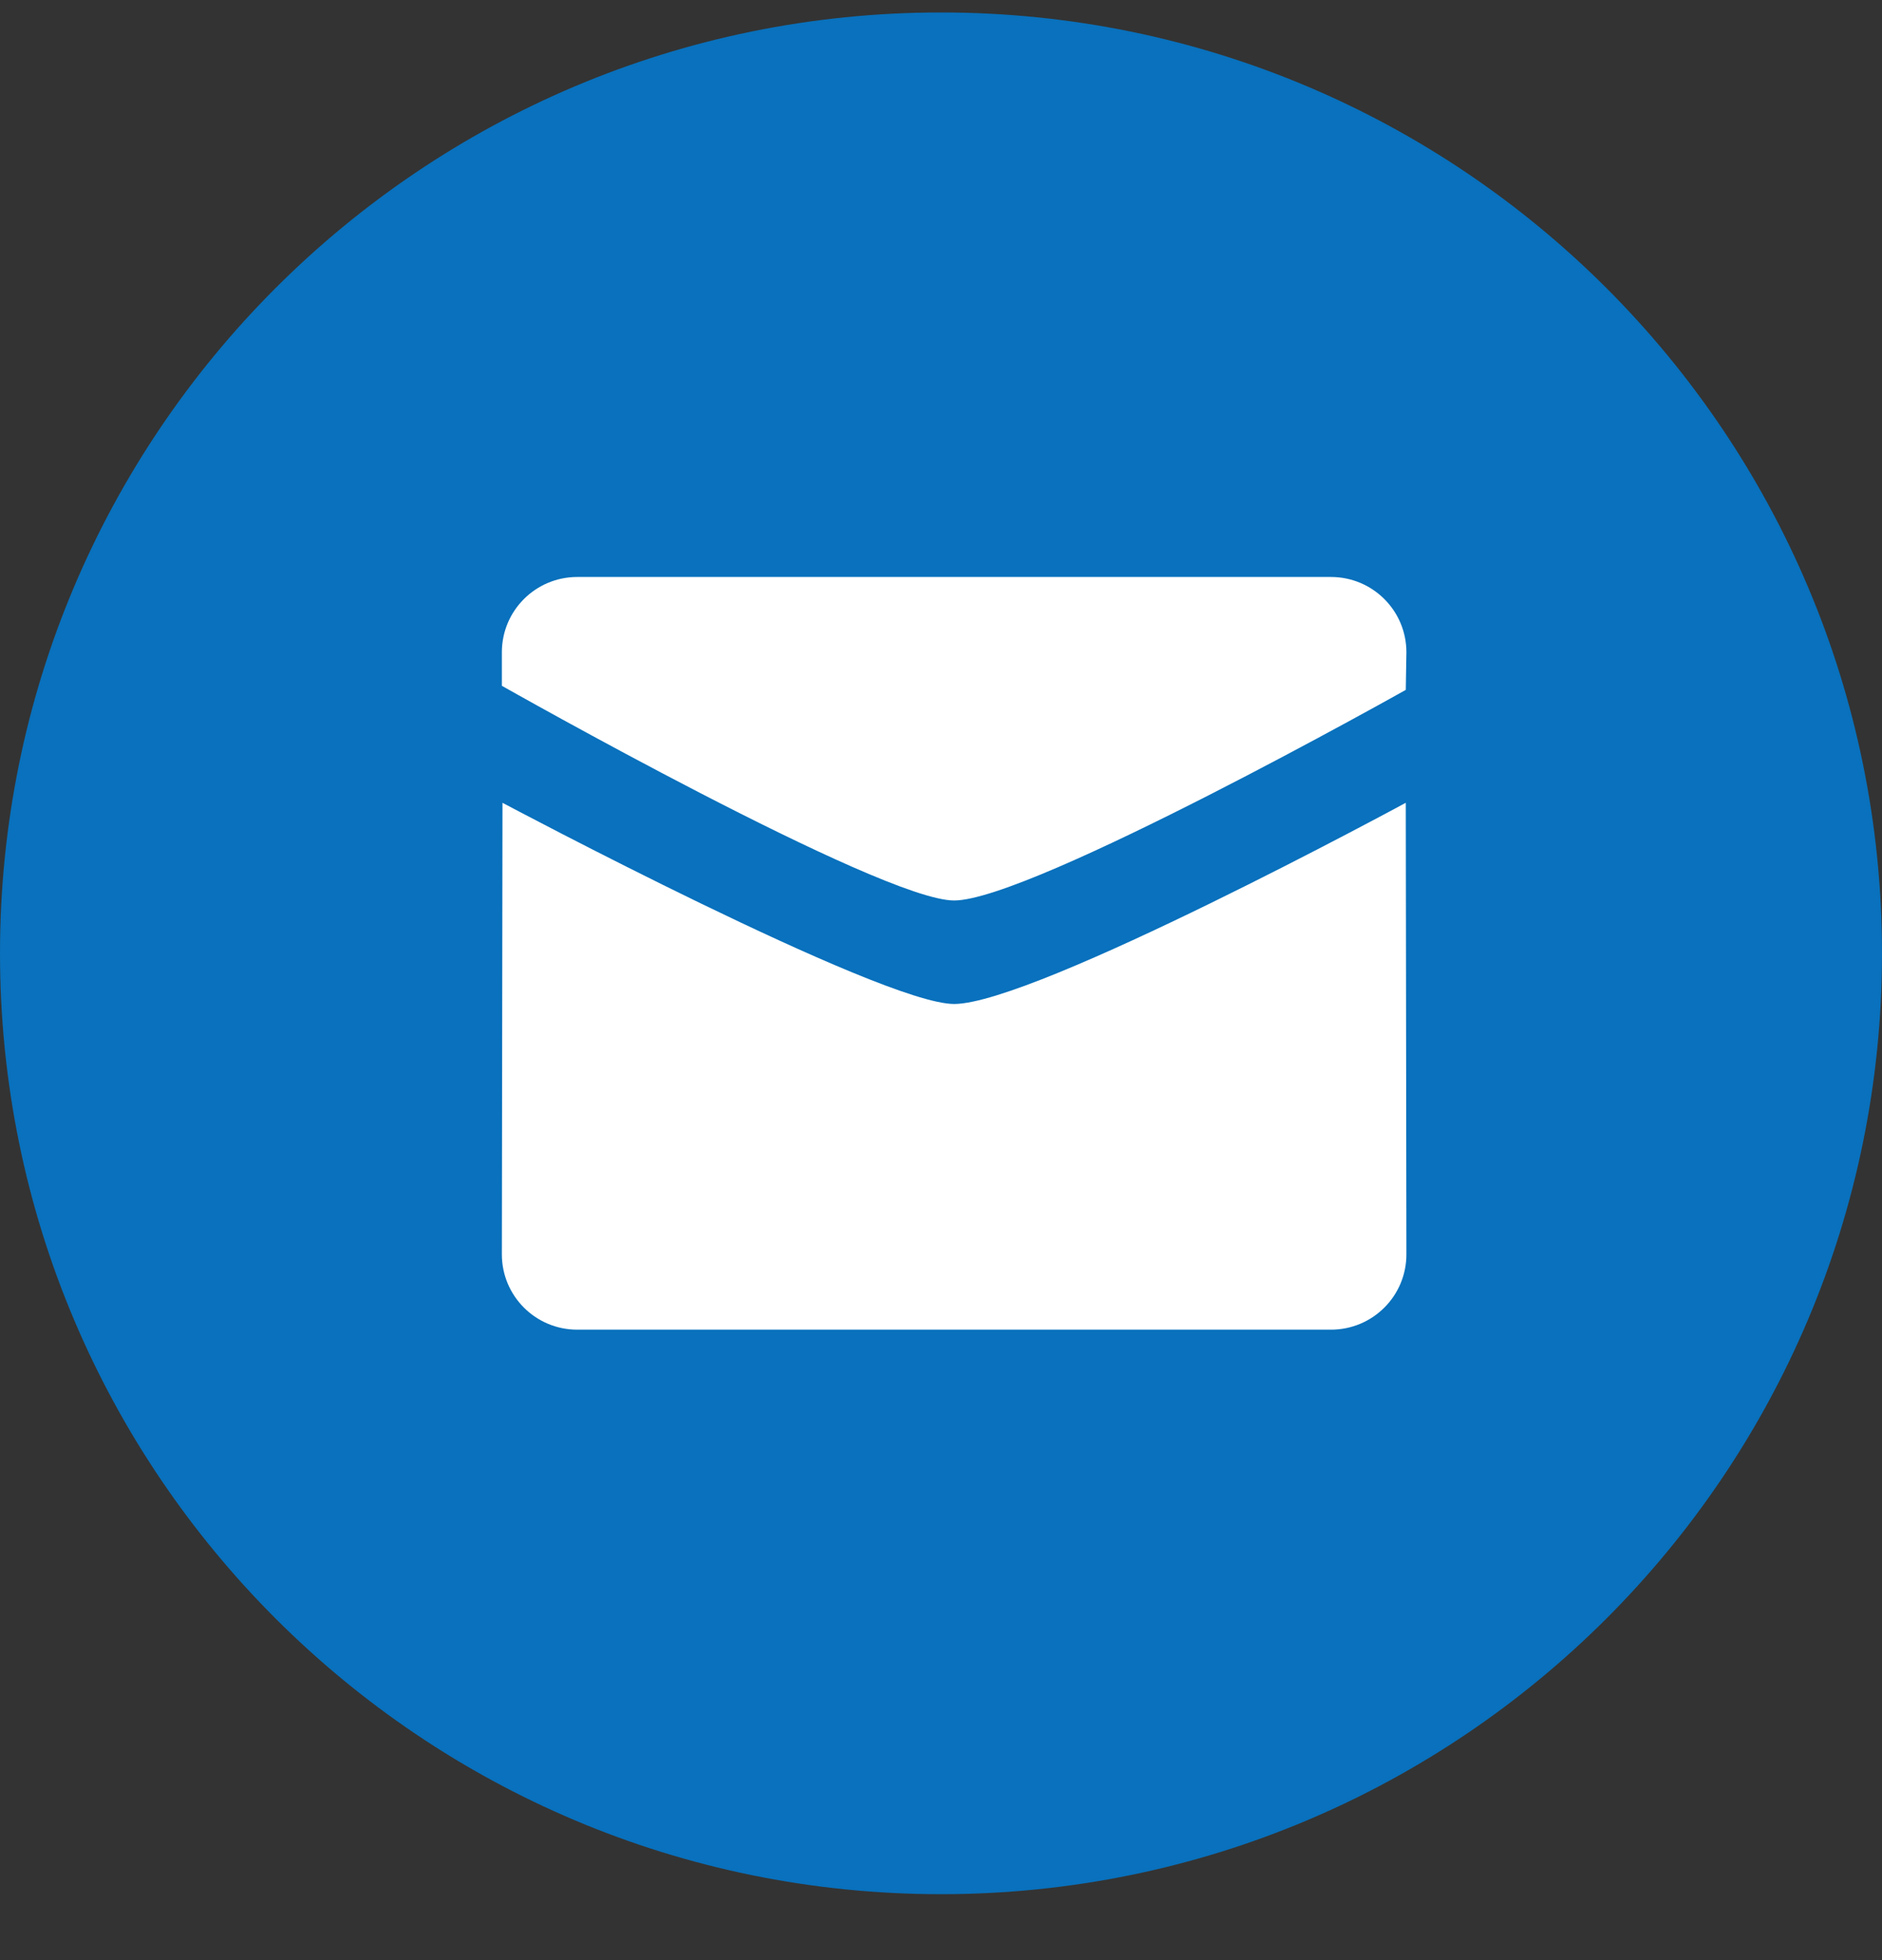
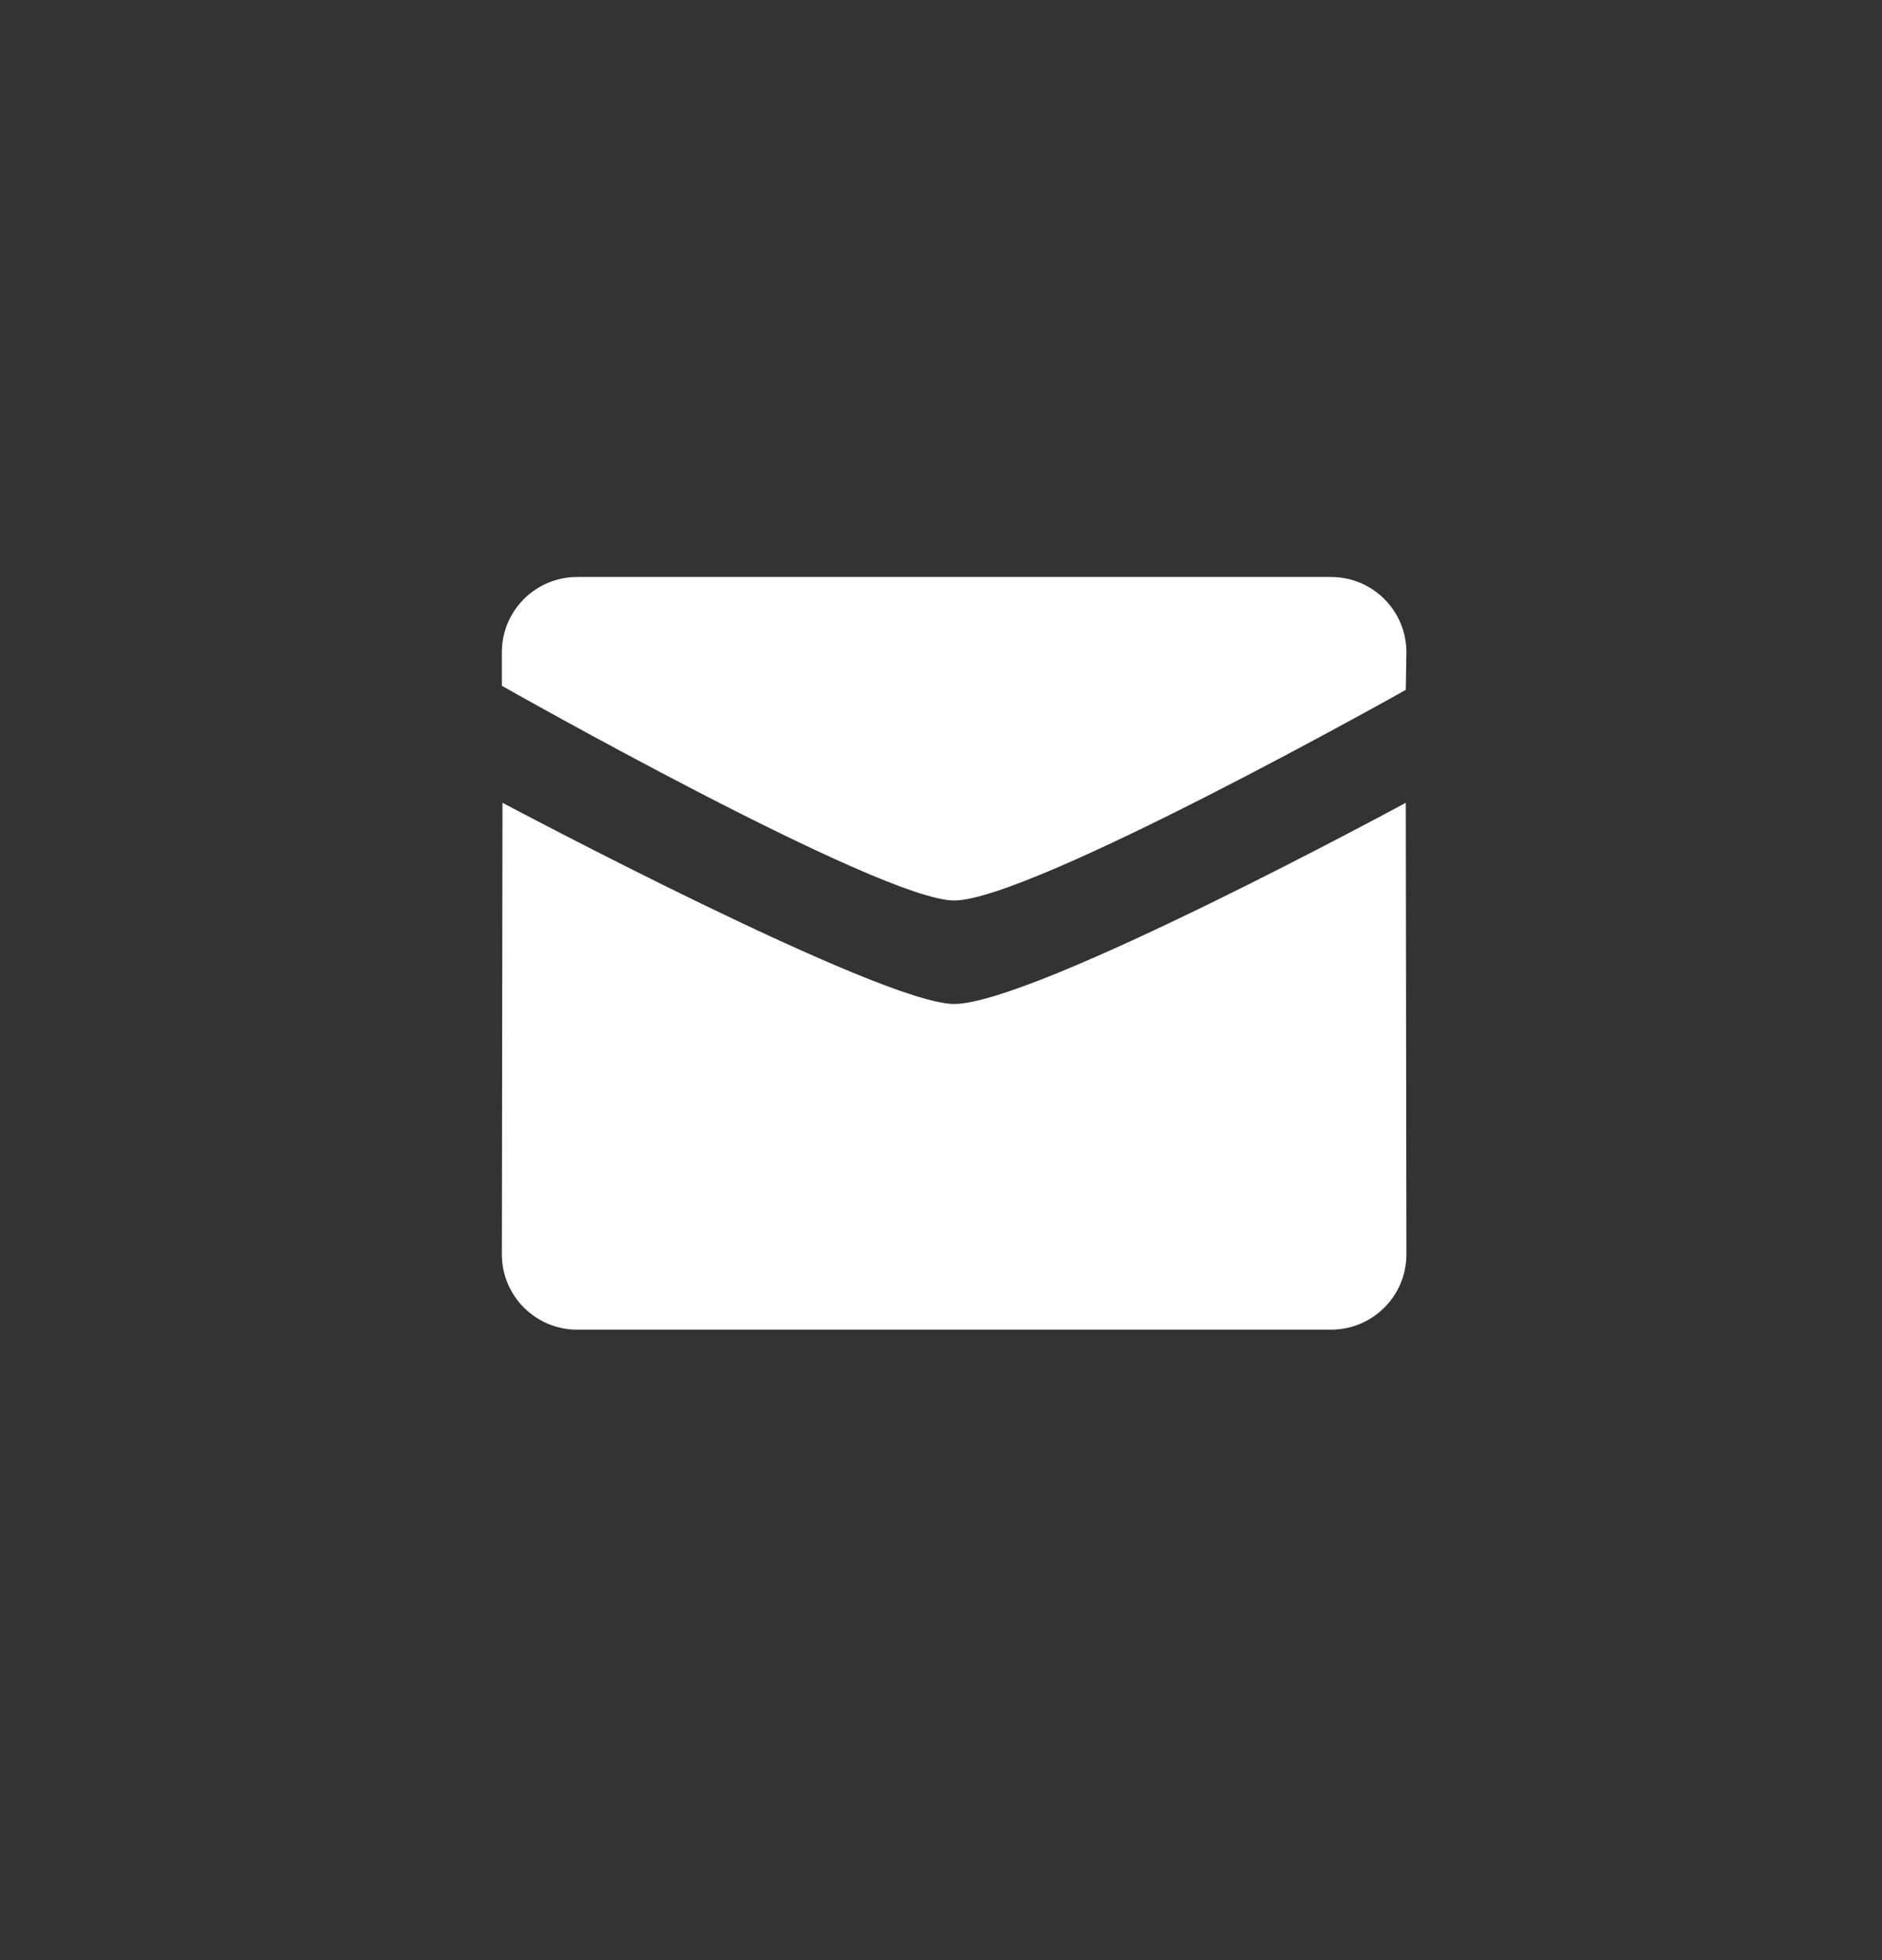
<svg xmlns="http://www.w3.org/2000/svg" width="24" height="25" viewBox="0 0 24 25" fill="none">
  <rect x="0" y="0" width="24" height="25" fill="#333333" stroke="none" />
-   <path d="M12 24.159C18.627 24.159 24 18.786 24 12.159C24 5.531 18.627 0.159 12 0.159C5.373 0.159 0 5.531 0 12.159C0 18.786 5.373 24.159 12 24.159Z" fill="#0971BD" />
  <path fill-rule="evenodd" clip-rule="evenodd" d="M6.4 8.747C6.4 8.747 11.23 11.485 12.167 11.485C13.15 11.485 17.927 8.799 17.927 8.799L17.935 8.319C17.935 7.789 17.505 7.359 16.973 7.359H7.361C6.83 7.359 6.4 7.789 6.4 8.319V8.747ZM17.927 10.239C17.927 10.239 13.195 12.805 12.167 12.805C11.23 12.805 6.407 10.239 6.408 10.239L6.4 15.999C6.4 16.529 6.83 16.959 7.361 16.959H16.973C17.505 16.959 17.935 16.529 17.935 15.999L17.927 10.239Z" fill="white" />
</svg>